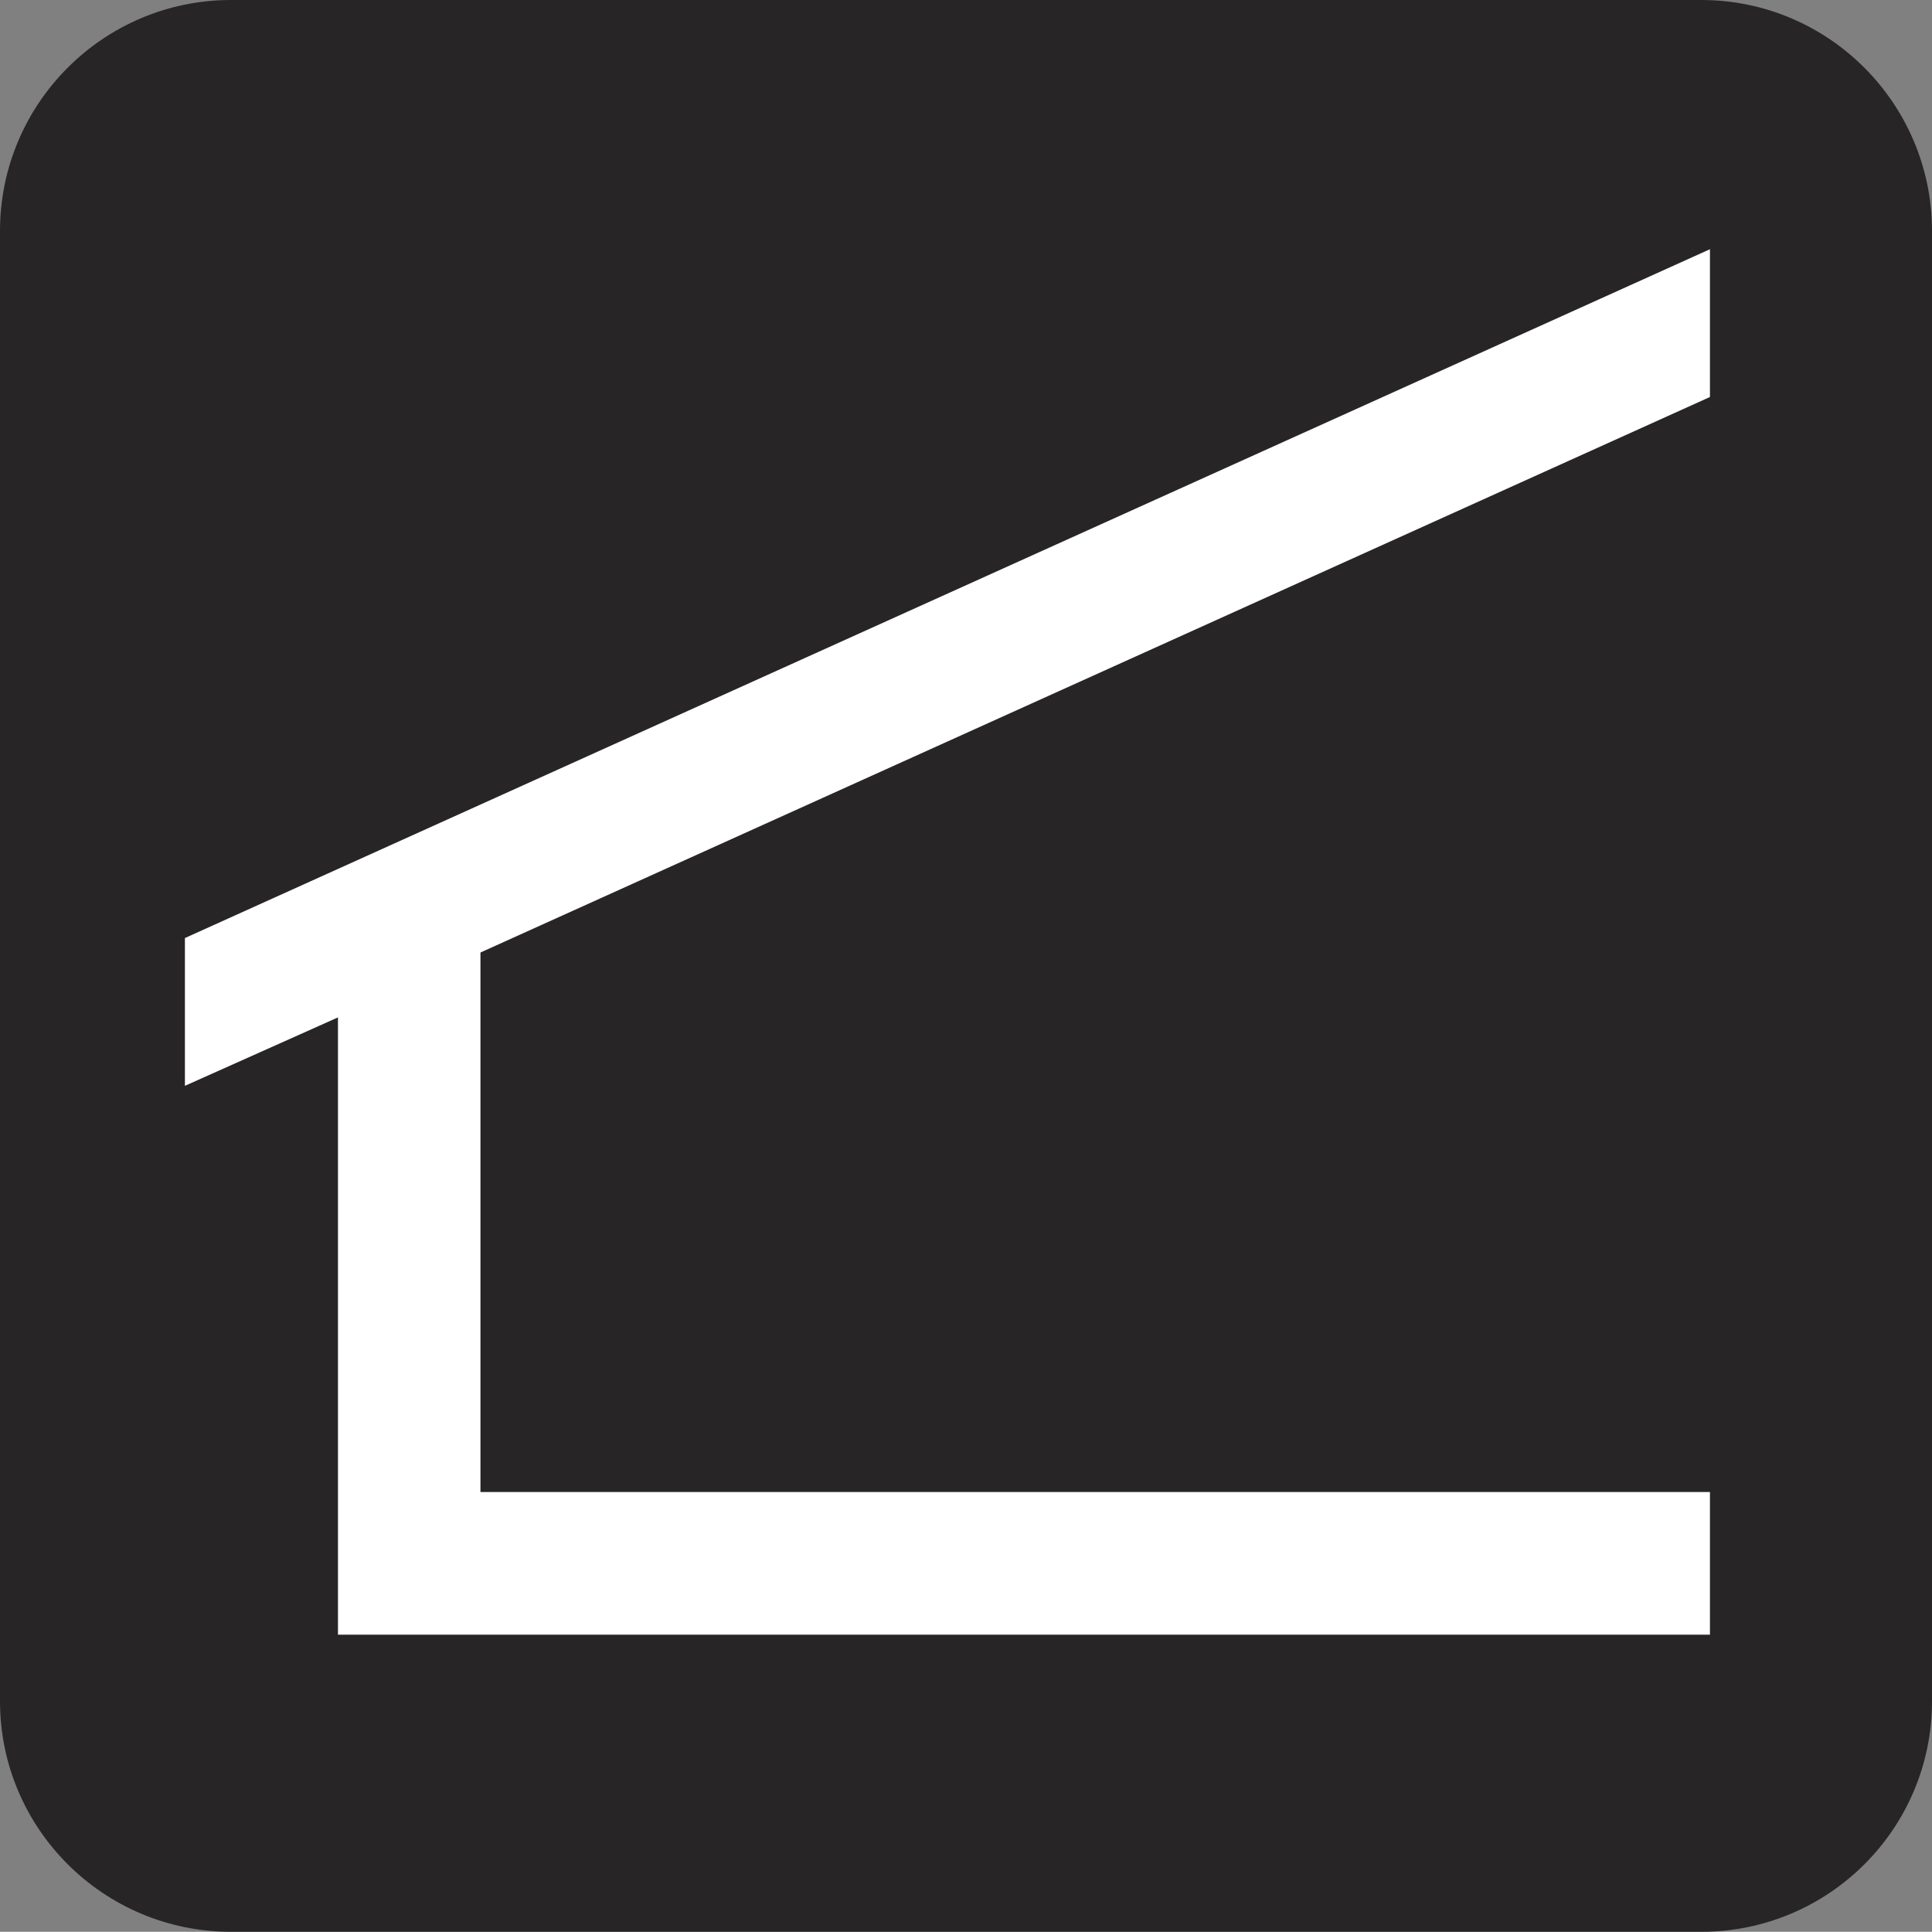
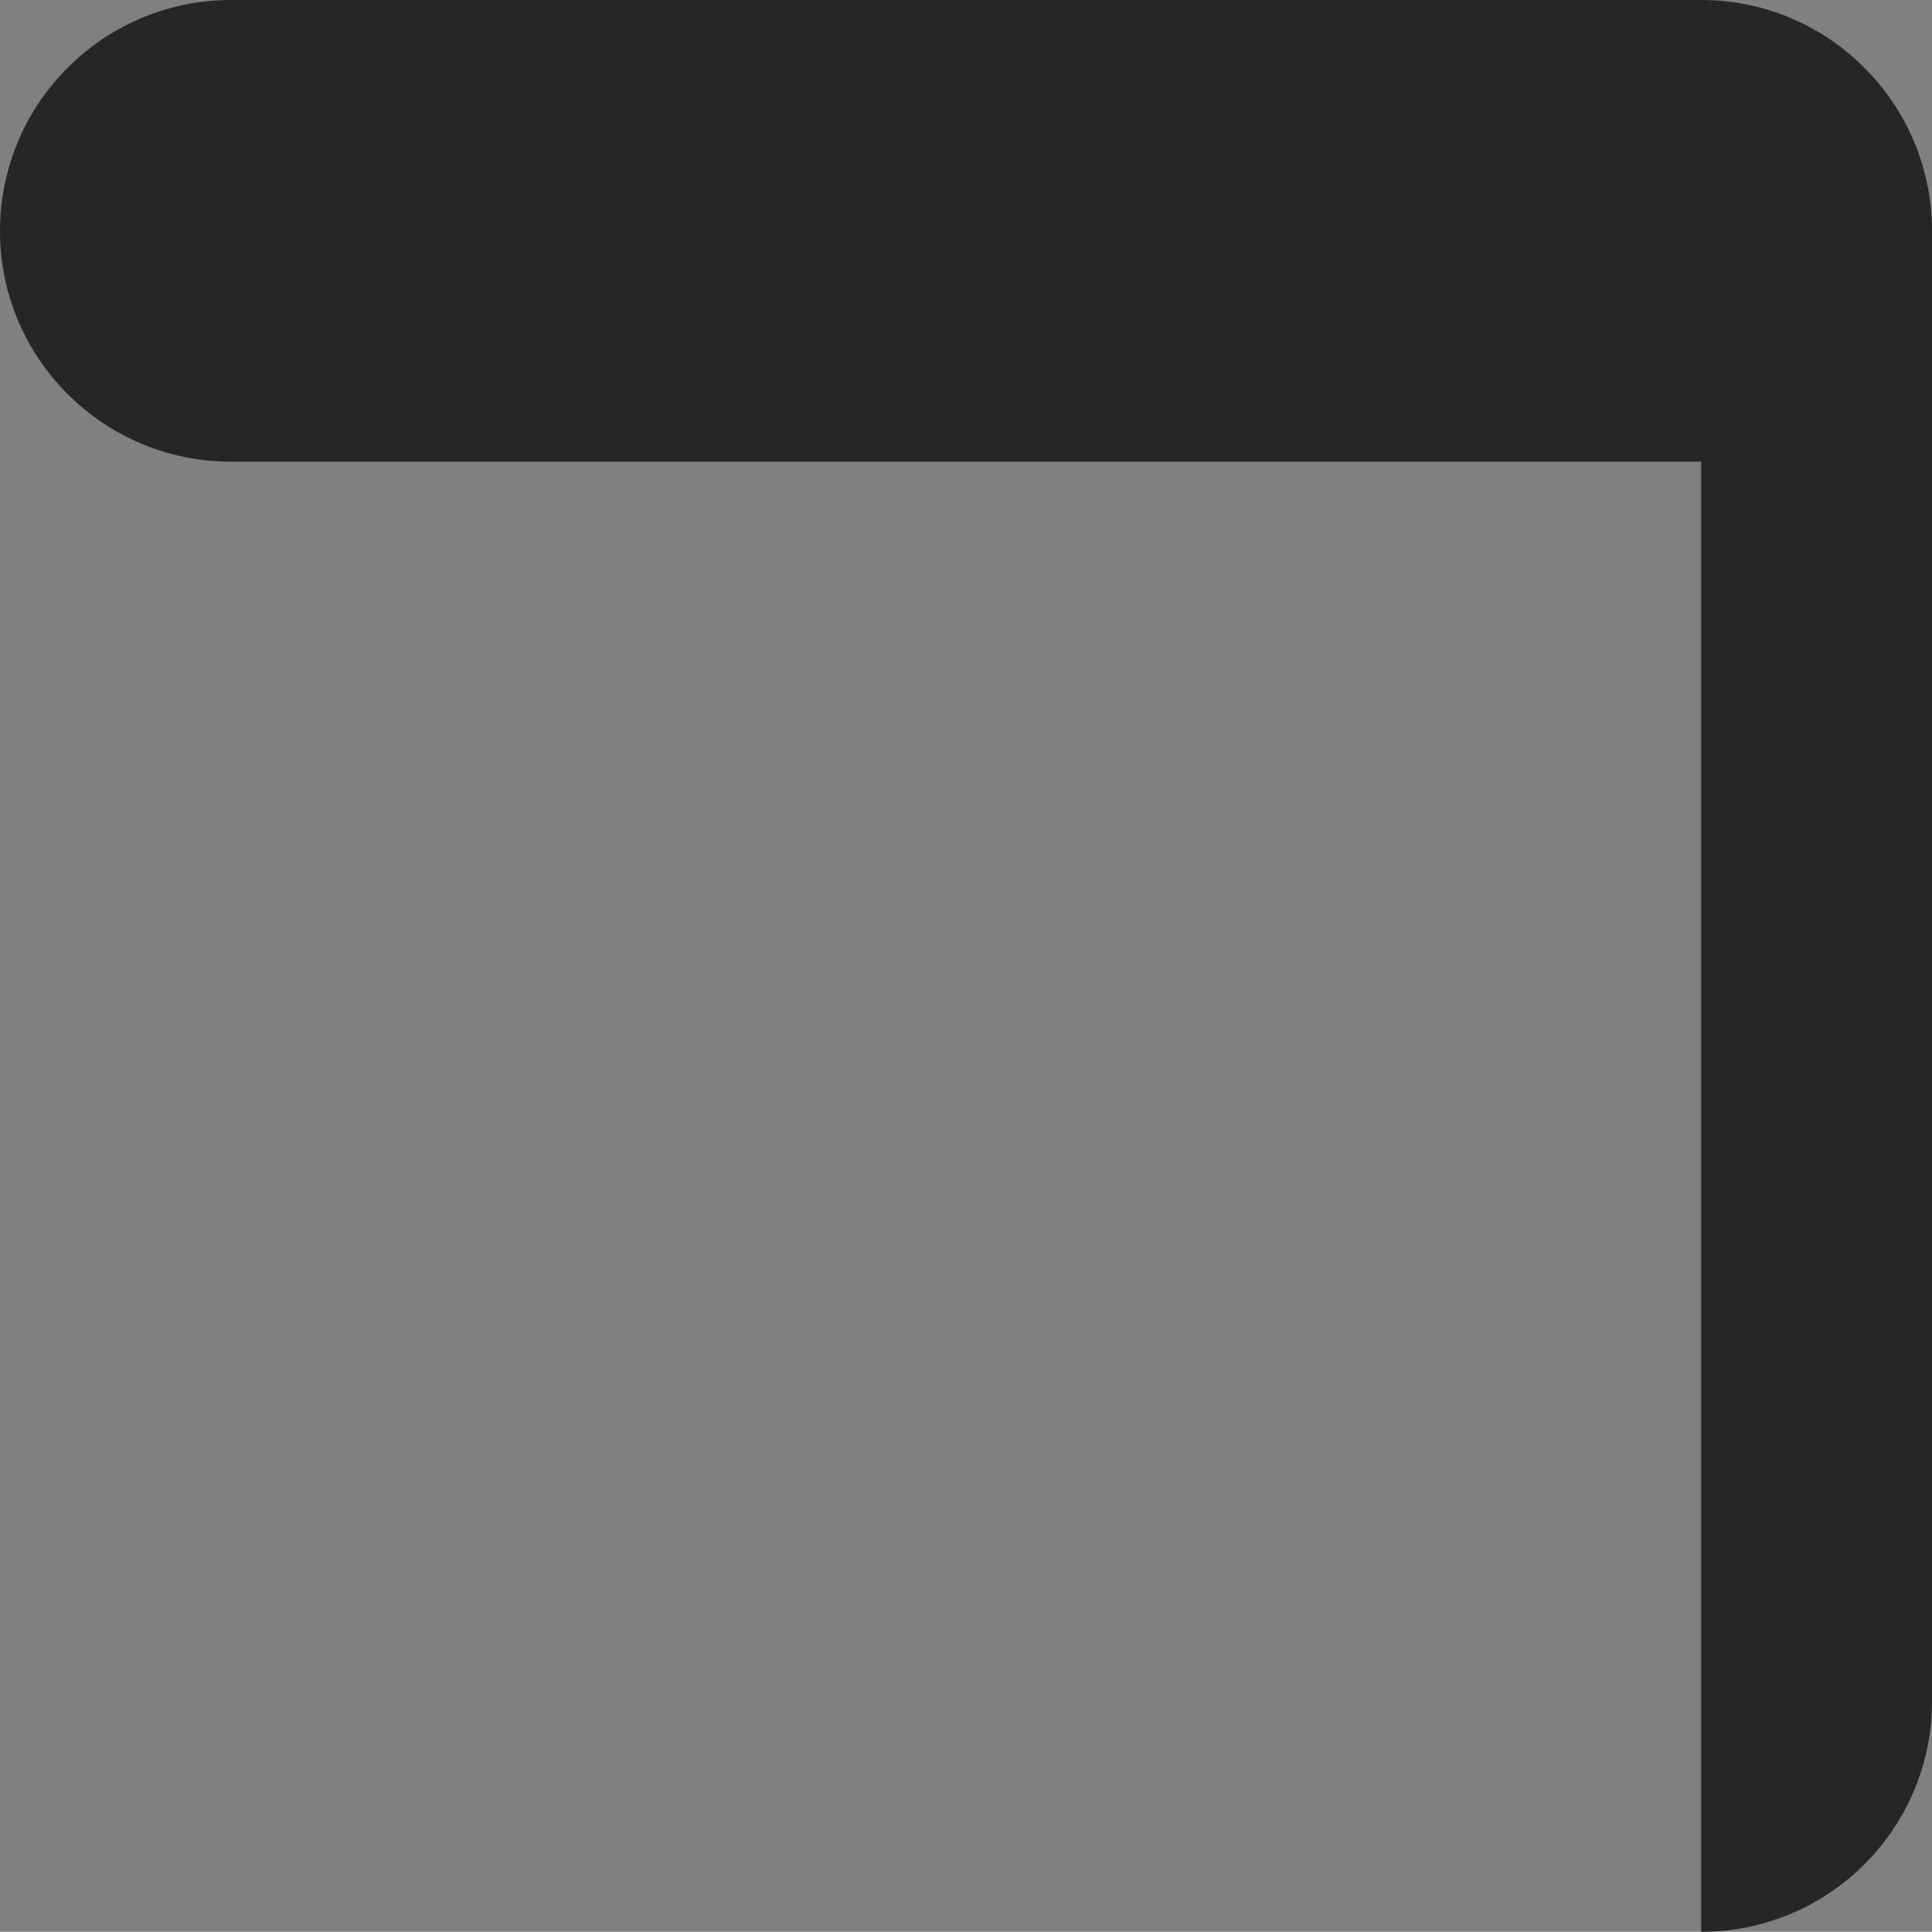
<svg xmlns="http://www.w3.org/2000/svg" xmlns:ns1="http://www.inkscape.org/namespaces/inkscape" xmlns:ns2="http://sodipodi.sourceforge.net/DTD/sodipodi-0.dtd" width="9.884" height="9.883" id="svg5982" version="1.1" ns1:version="0.48.2 r9819" ns2:docname="New document 107">
  <rect width="100%" height="100%" fill="#808080" stroke="none" />
  <defs id="defs5984" />
  <ns2:namedview id="base" pagecolor="#ffffff" bordercolor="#666666" borderopacity="1.0" ns1:pageopacity="0.0" ns1:pageshadow="2" ns1:zoom="0.35" ns1:cx="4.942" ns1:cy="4.941497" ns1:document-units="px" ns1:current-layer="layer1" showgrid="false" fit-margin-top="0" fit-margin-left="0" fit-margin-right="0" fit-margin-bottom="0" ns1:window-width="483" ns1:window-height="454" ns1:window-x="165" ns1:window-y="50" ns1:window-maximized="0" />
  <g ns1:label="Layer 1" ns1:groupmode="layer" id="layer1" transform="translate(-370.058,-527.421)">
    <g transform="translate(172.938,-277.327)" id="g351">
-       <path style="fill:#ffffff" ns1:connector-curvature="0" d="m 198.302,804.947 c -0.542,0 -0.981,0.44 -0.981,0.981 v 7.521 c 0,0.539 0.44,0.979 0.981,0.979 h 7.521 c 0.541,0 0.979,-0.438 0.979,-0.979 v -7.521 c 0,-0.541 -0.44,-0.981 -0.979,-0.981 h -7.521 z" id="path353" />
-       <path style="fill:#272525" ns1:connector-curvature="0" d="m 205.823,814.631 c 0.652,0 1.181,-0.527 1.181,-1.18 v -7.521 c 0,-0.651 -0.528,-1.182 -1.181,-1.182 h -7.521 c -0.652,0 -1.182,0.529 -1.182,1.182 v 7.521 c 0,0.651 0.529,1.18 1.182,1.18 h 7.521 z" id="path355" />
-       <polygon style="fill:#ffffff" points="205.868,813.111 205.868,812.381 199.578,812.381 199.578,809.621 205.868,806.779 205.868,806.023 198.066,809.547 198.066,810.303 198.849,809.953 198.849,813.111 " id="polygon357" />
+       <path style="fill:#272525" ns1:connector-curvature="0" d="m 205.823,814.631 c 0.652,0 1.181,-0.527 1.181,-1.18 v -7.521 c 0,-0.651 -0.528,-1.182 -1.181,-1.182 h -7.521 c -0.652,0 -1.182,0.529 -1.182,1.182 c 0,0.651 0.529,1.18 1.182,1.18 h 7.521 z" id="path355" />
    </g>
  </g>
</svg>